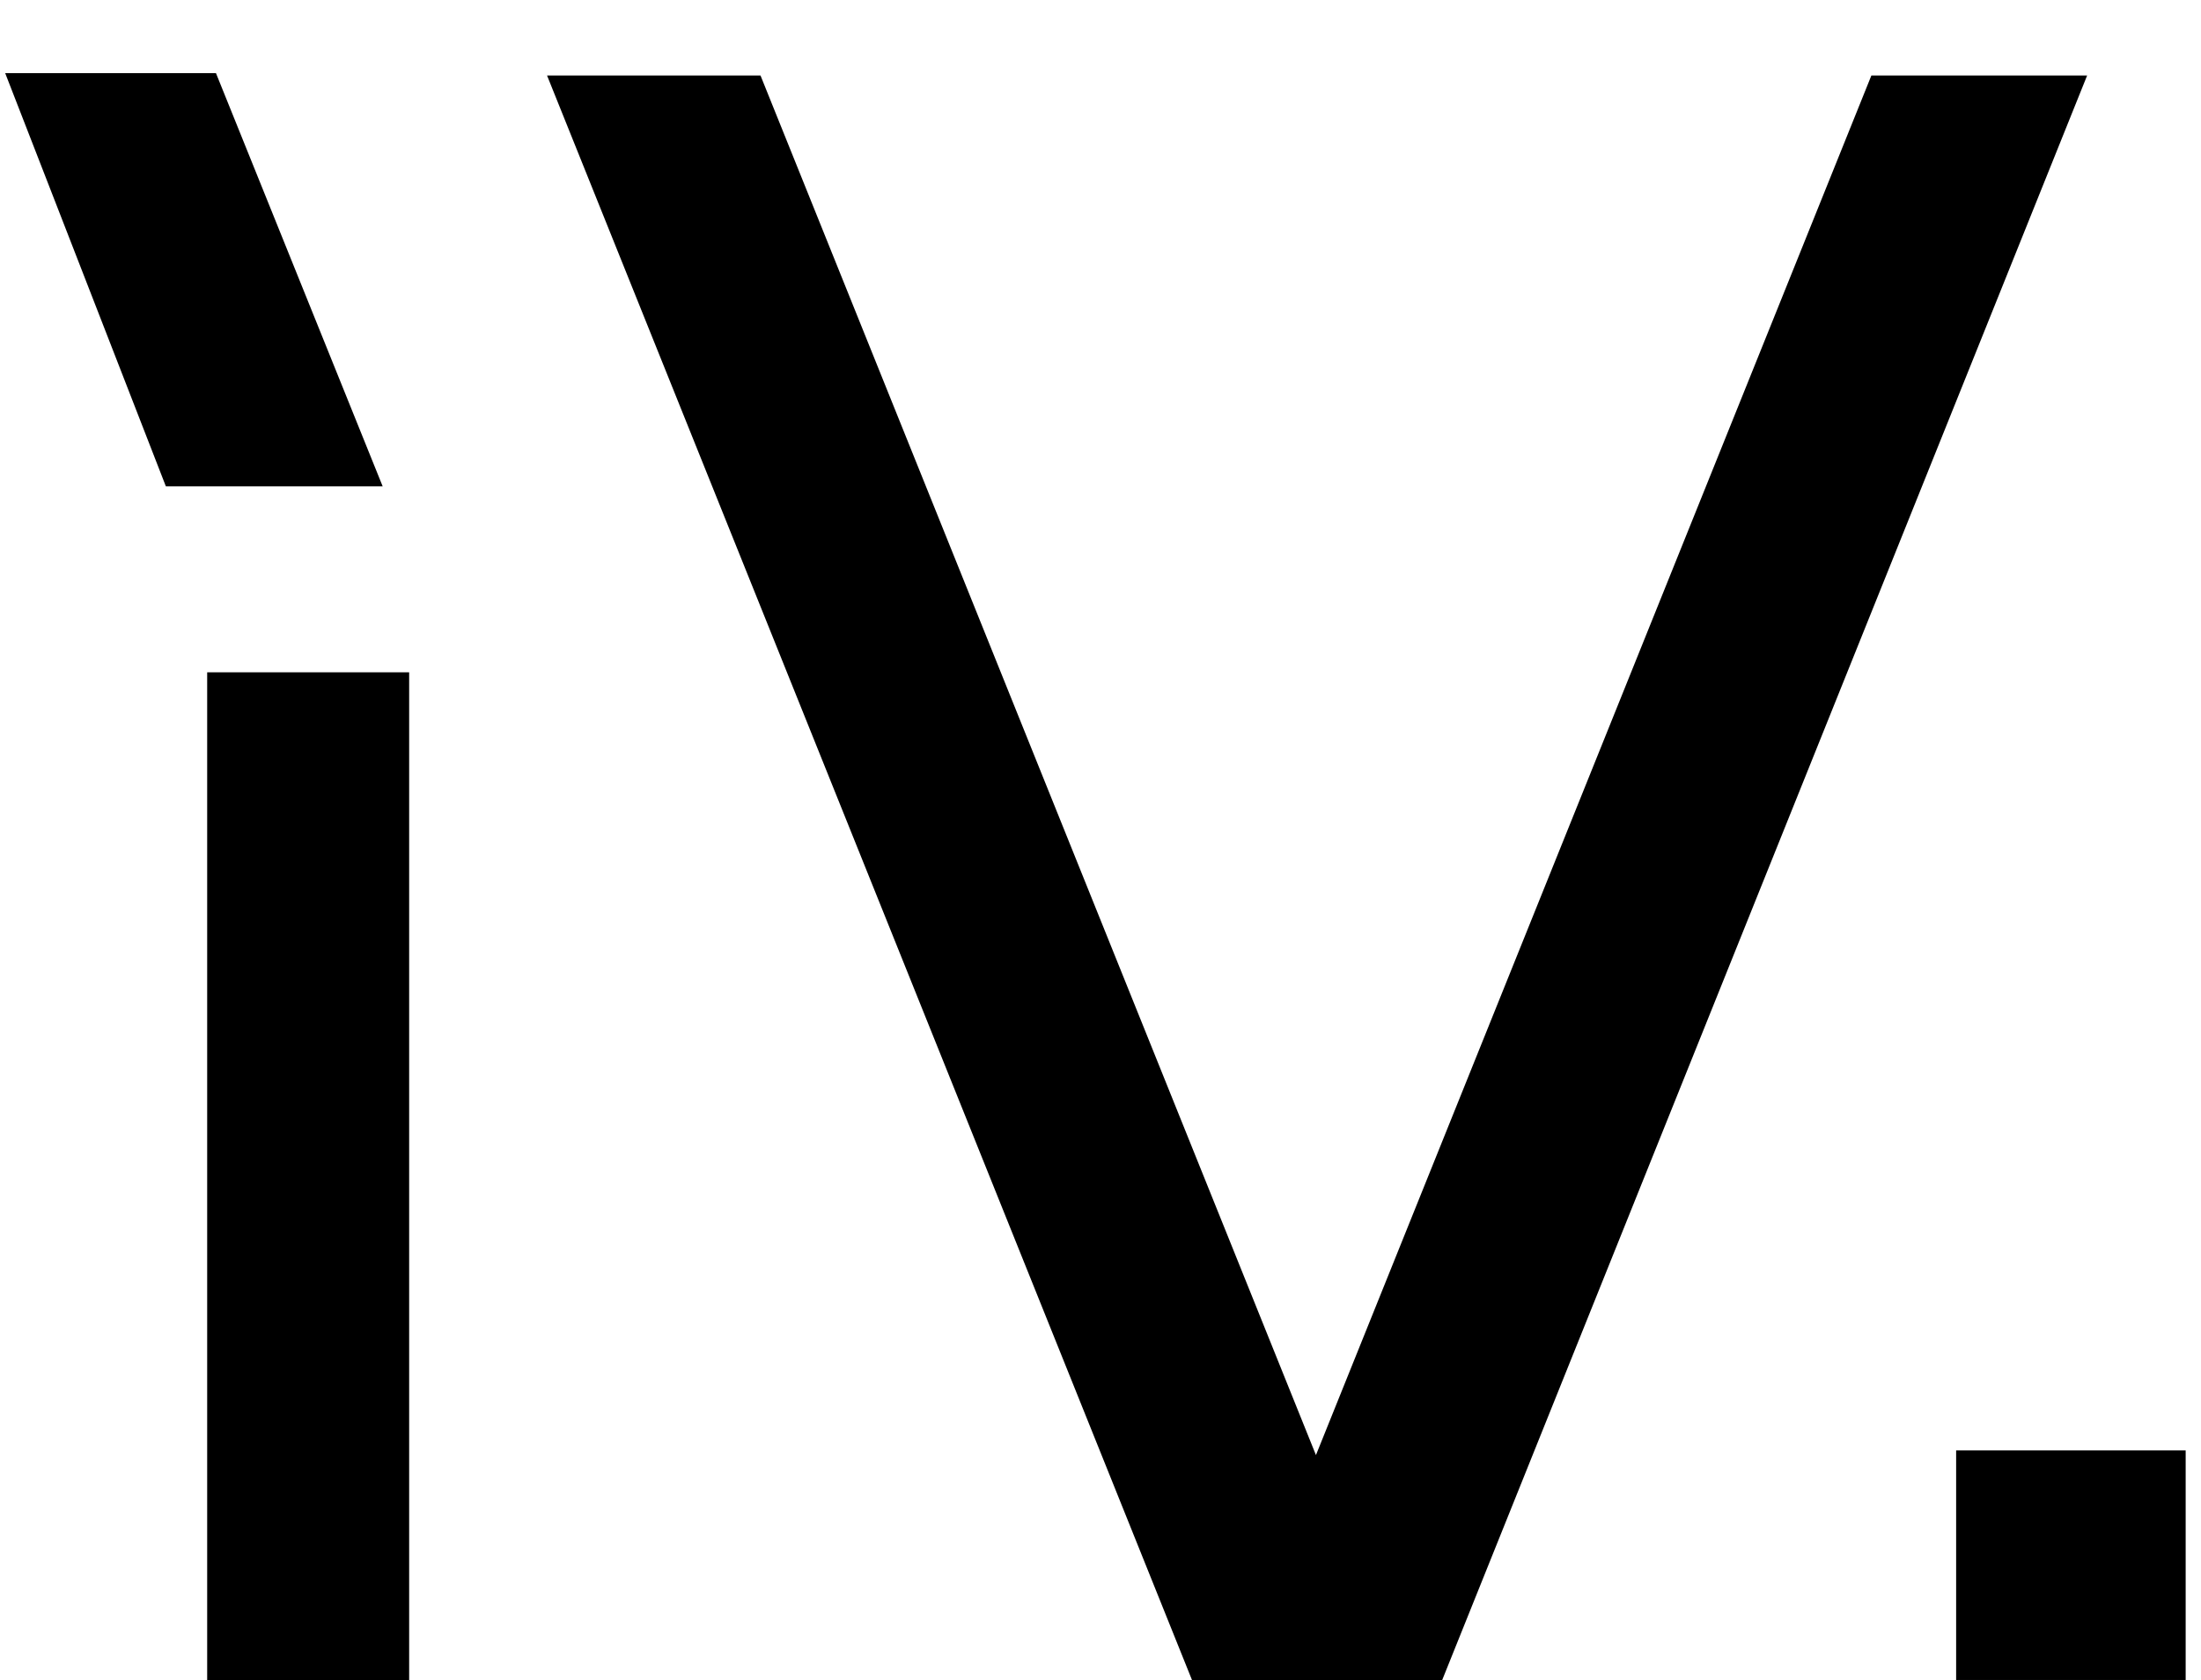
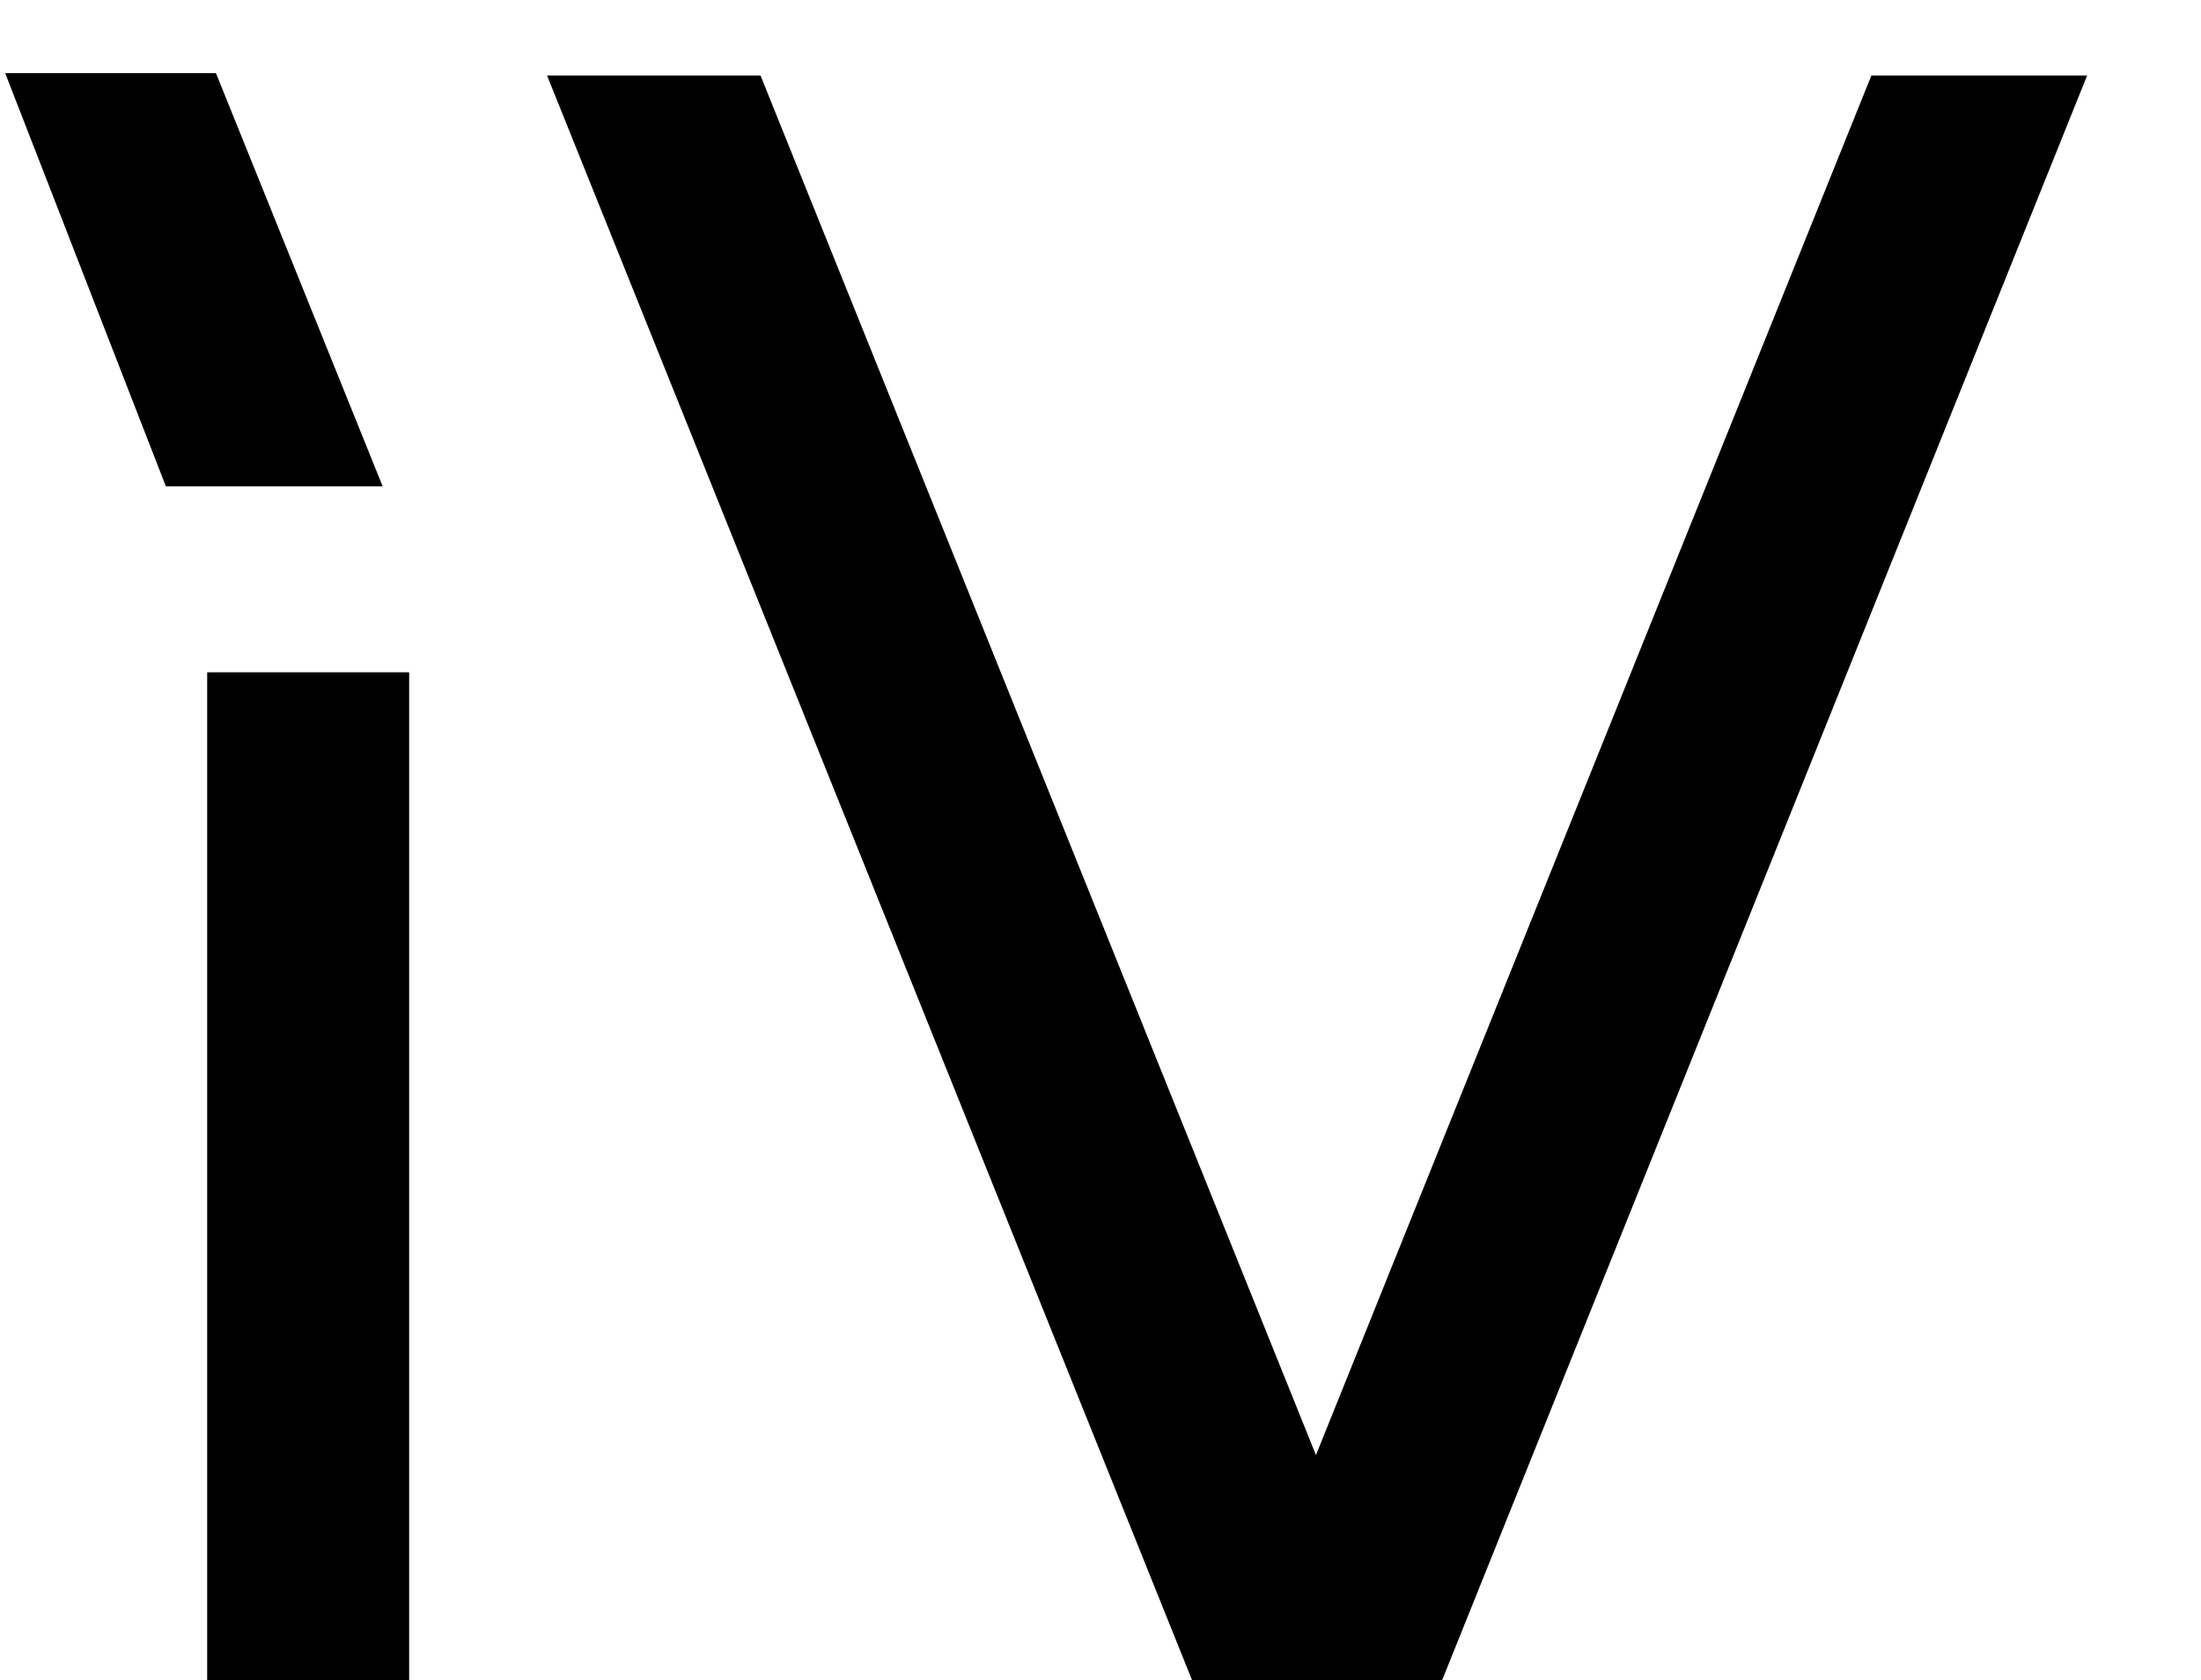
<svg xmlns="http://www.w3.org/2000/svg" width="131" height="100" viewBox="0 0 131 100" fill="none">
  <path d="M24.352 99.981V40.01H12.331V99.981H24.352Z" fill="black" />
  <path d="M111.382 4.492L78.323 86.593L45.264 4.492H32.559L70.946 99.981H85.837L124.223 4.492H111.382Z" fill="black" />
  <path d="M0.309 4.353L12.854 4.353L22.776 28.943L9.872 28.943L0.309 4.353Z" fill="black" />
-   <rect x="116.426" y="86.317" width="13.661" height="13.661" fill="black" />
</svg>